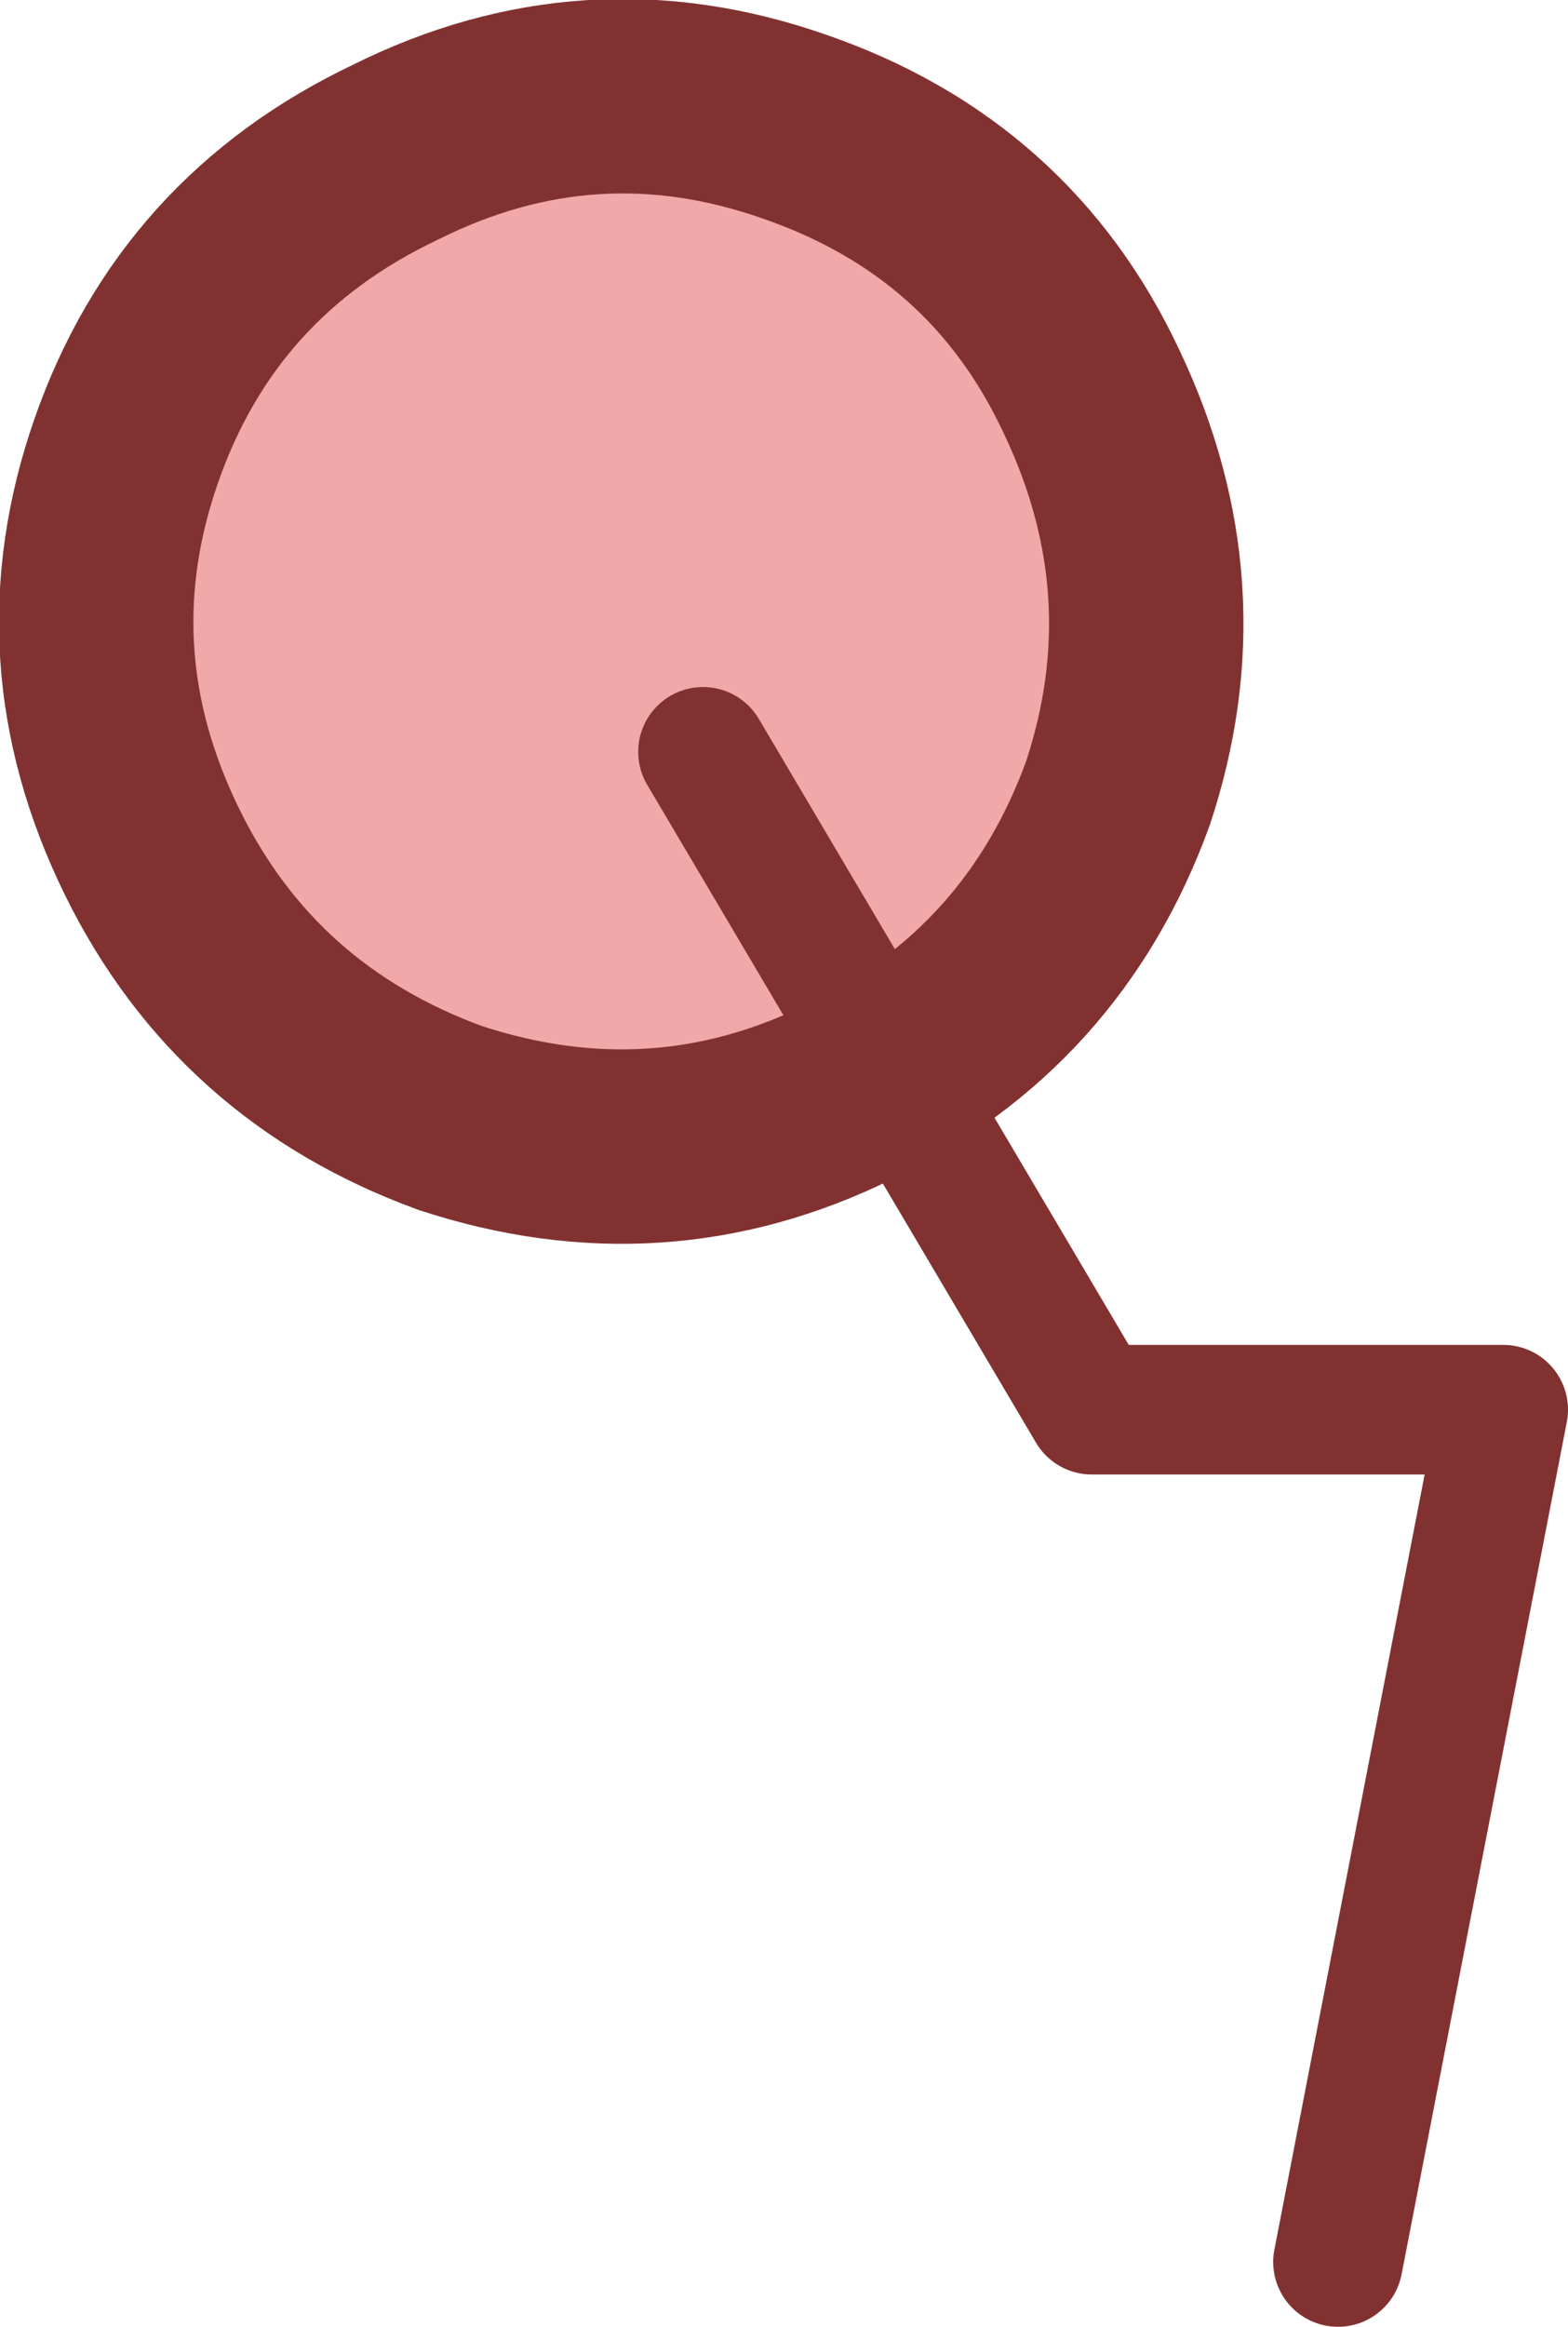
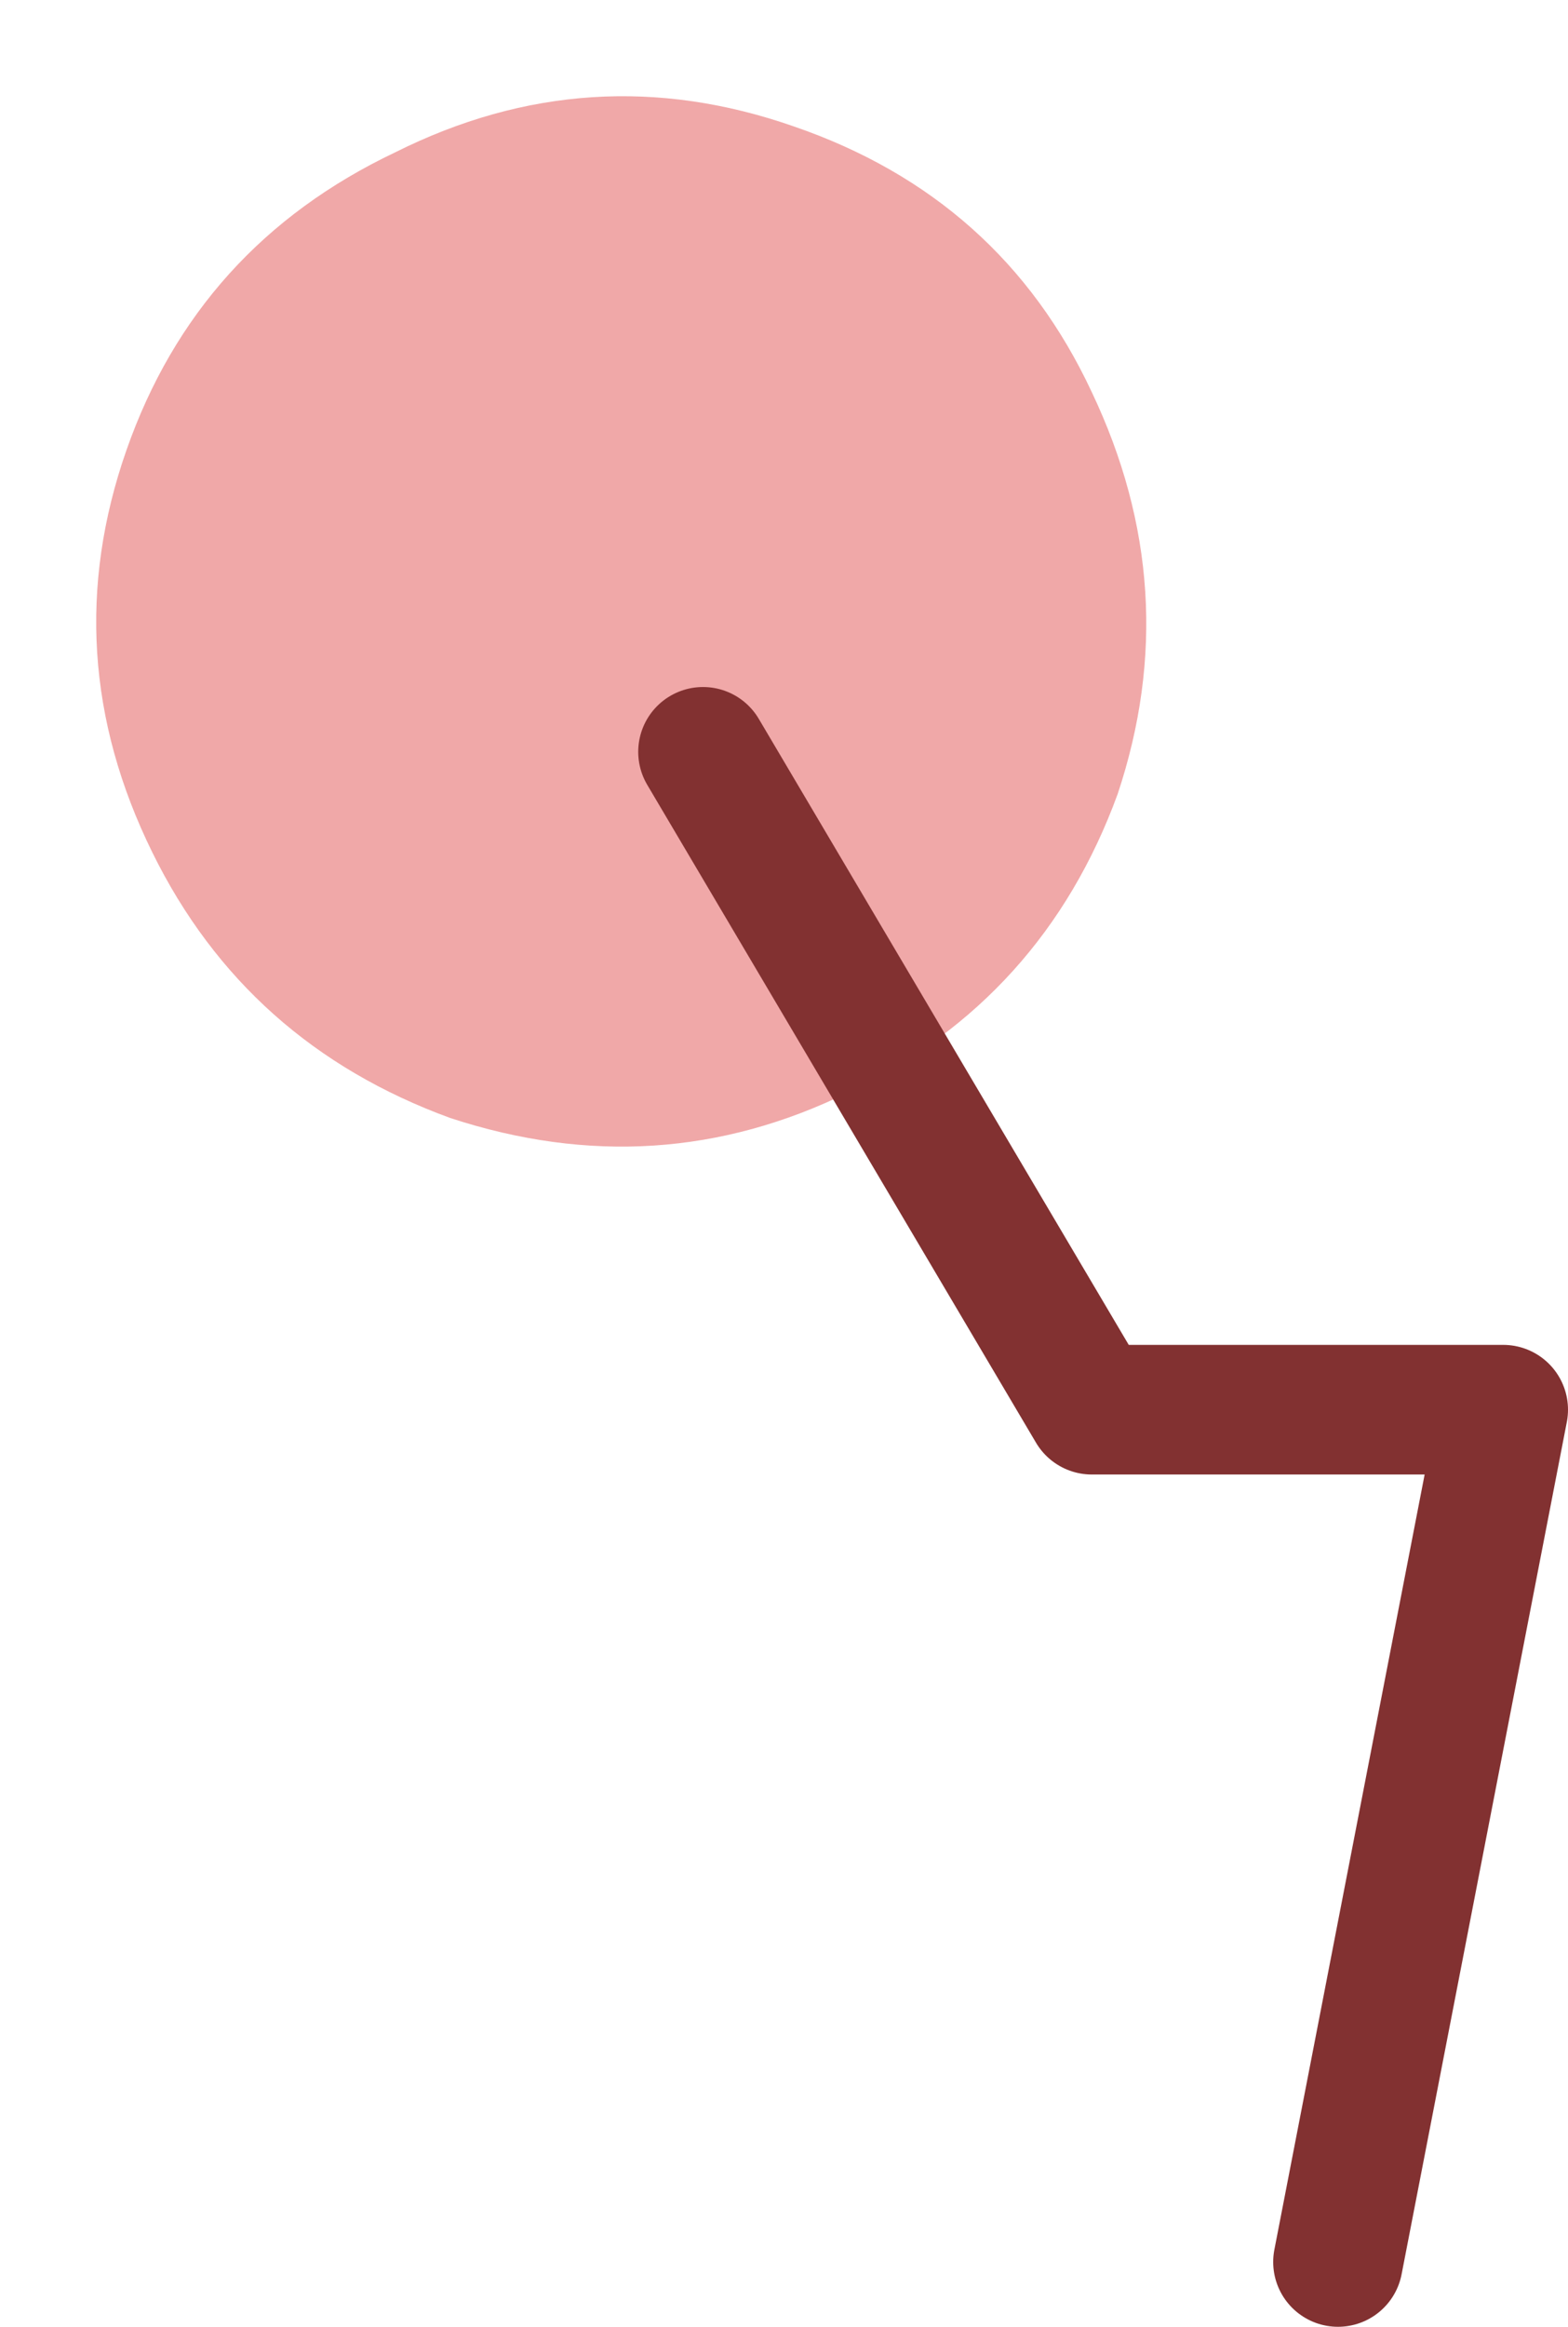
<svg xmlns="http://www.w3.org/2000/svg" height="35.9px" width="24.2px">
  <g transform="matrix(1.0, 0.0, 0.0, 1.0, 12.35, 18.2)">
    <path d="M-0.1 -16.25 Q3.1 -15.15 4.5 -12.15 5.95 -9.1 4.9 -5.95 3.75 -2.8 0.75 -1.35 -2.2 0.1 -5.4 -0.95 -8.55 -2.1 -10.0 -5.05 -11.5 -8.1 -10.4 -11.25 -9.3 -14.4 -6.25 -15.85 -3.25 -17.35 -0.1 -16.25" fill="#f0a8a8" fill-rule="evenodd" stroke="none" />
-     <path d="M-0.1 -16.25 Q3.1 -15.15 4.5 -12.15 5.95 -9.1 4.9 -5.95 3.75 -2.8 0.75 -1.35 -2.2 0.1 -5.4 -0.95 -8.55 -2.1 -10.0 -5.05 -11.5 -8.1 -10.4 -11.25 -9.3 -14.4 -6.25 -15.85 -3.25 -17.35 -0.1 -16.25 Z" fill="none" stroke="#823131" stroke-linecap="round" stroke-linejoin="round" stroke-width="3.0" />
    <path d="M8.3 16.7 L10.85 3.55 4.5 3.55 -1.5 -6.6" fill="none" stroke="#823131" stroke-linecap="round" stroke-linejoin="round" stroke-width="2.0" />
  </g>
</svg>